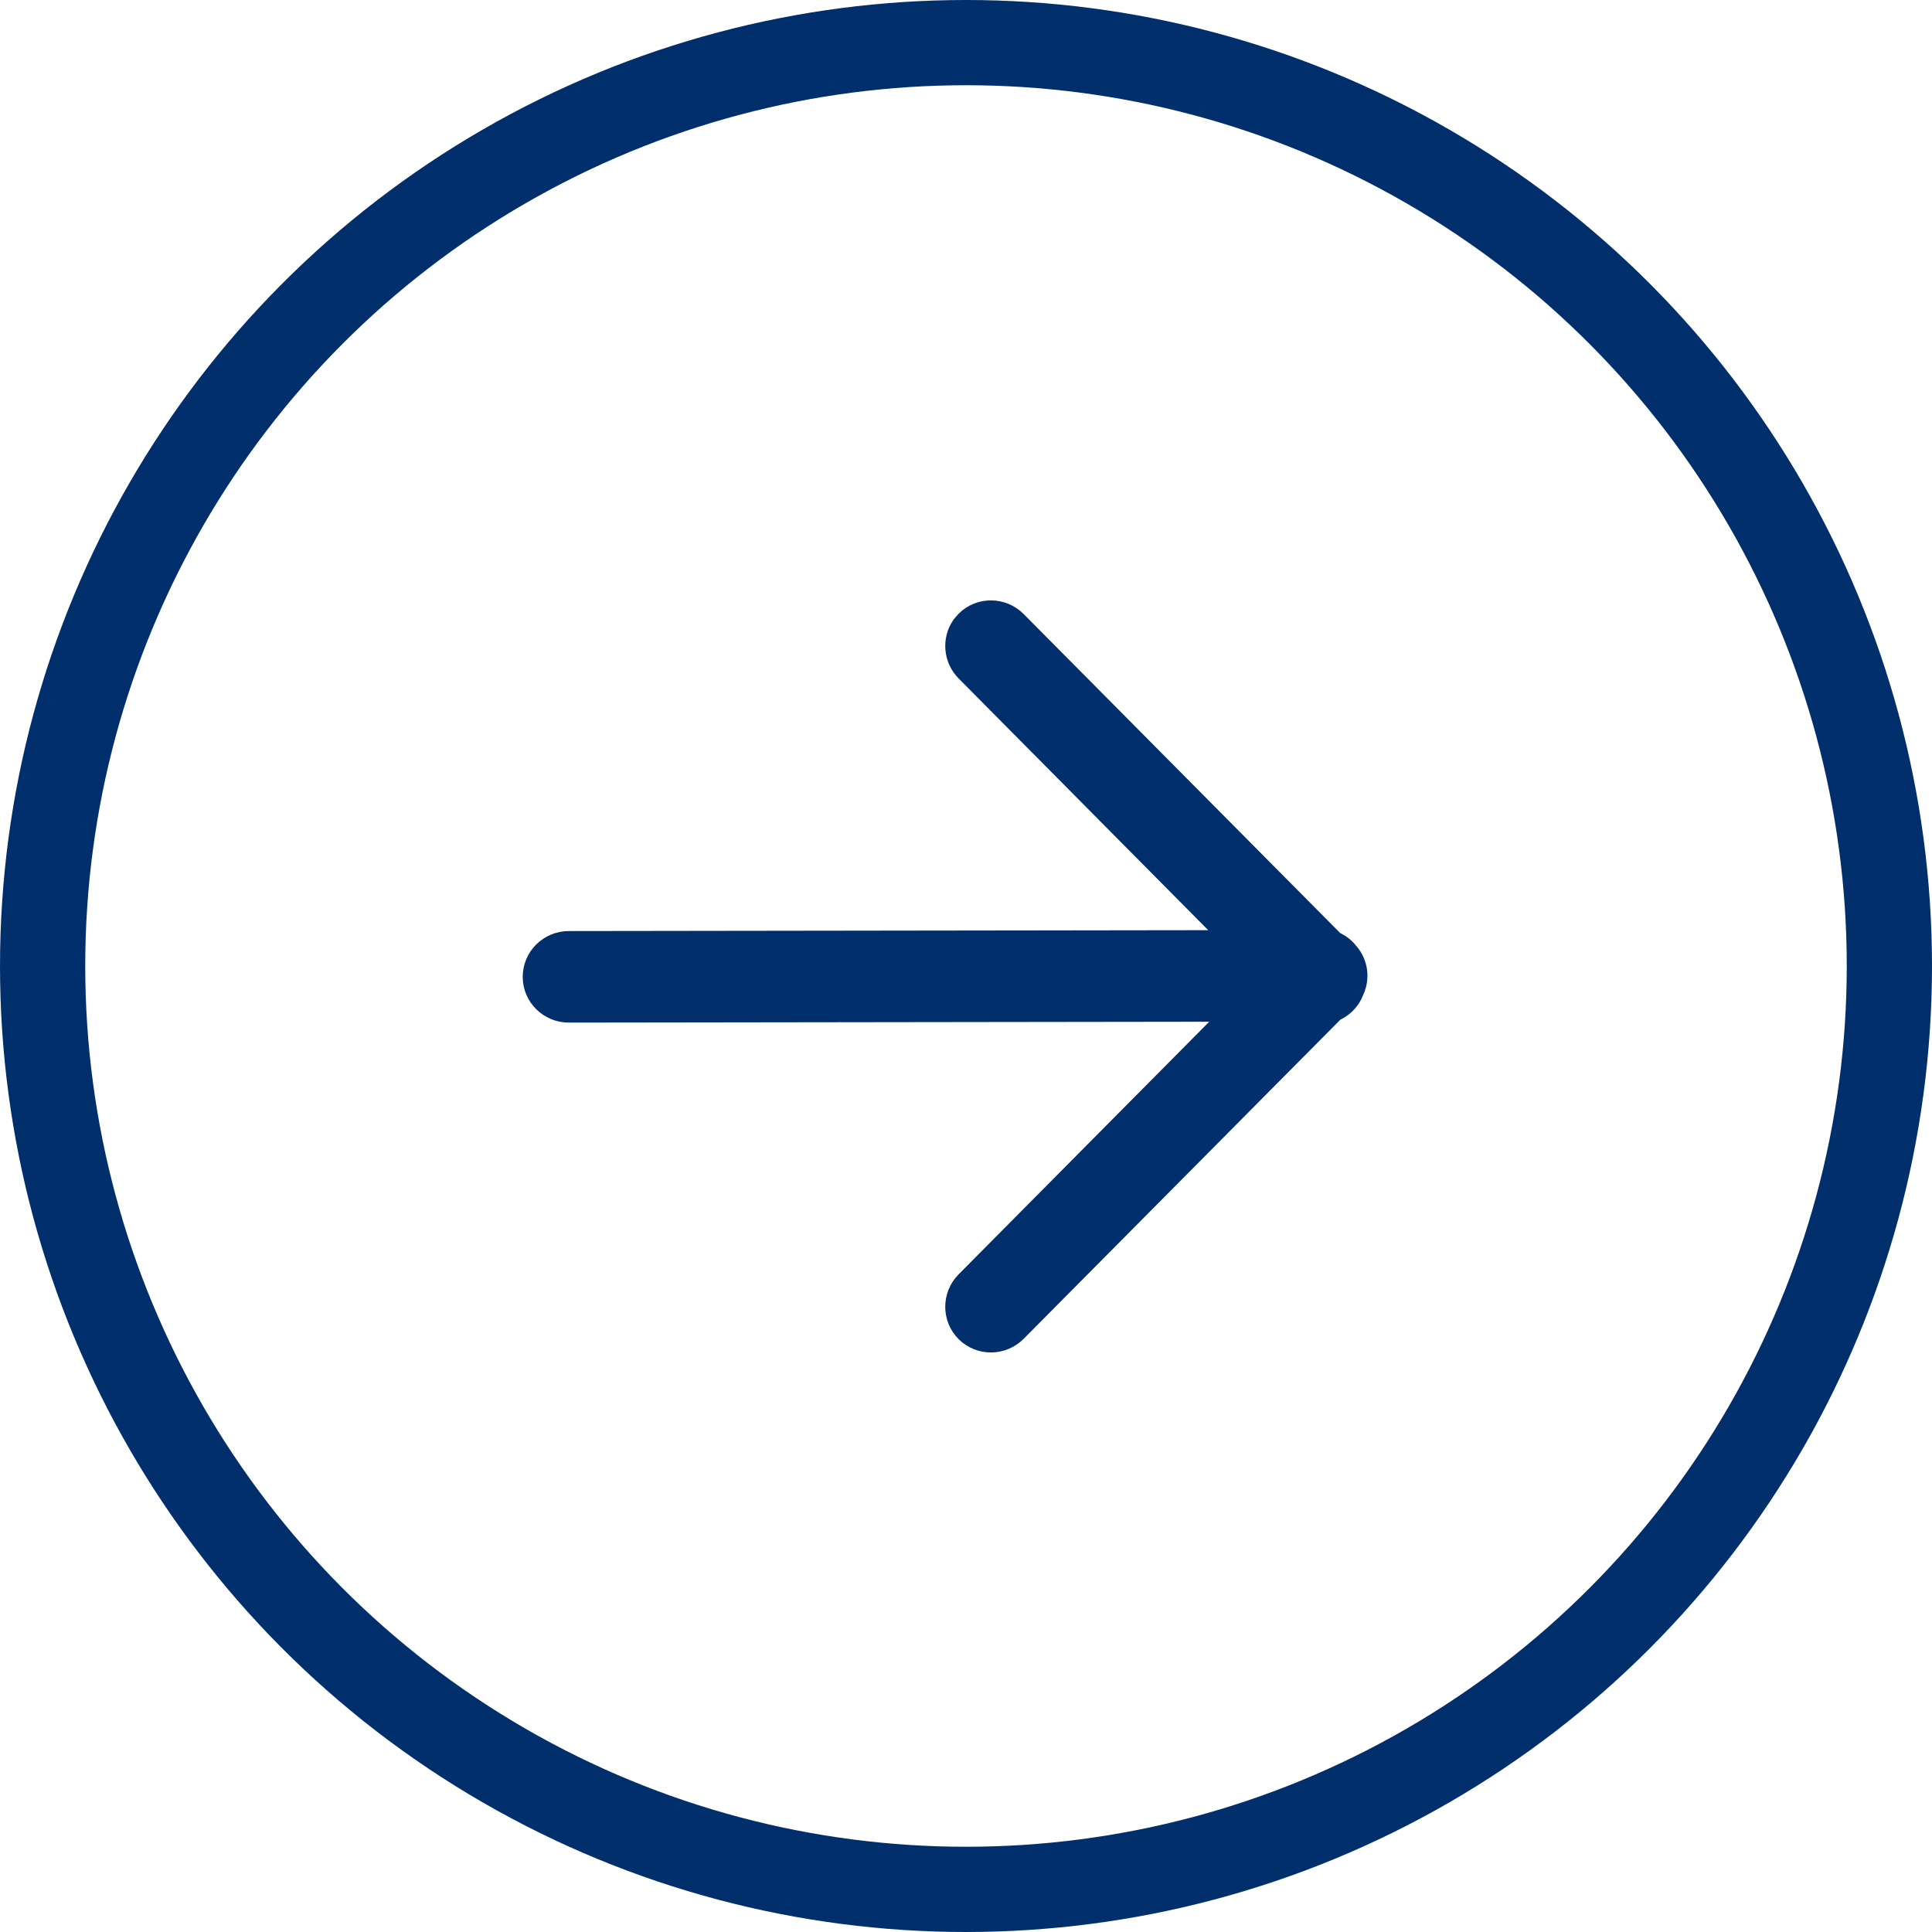
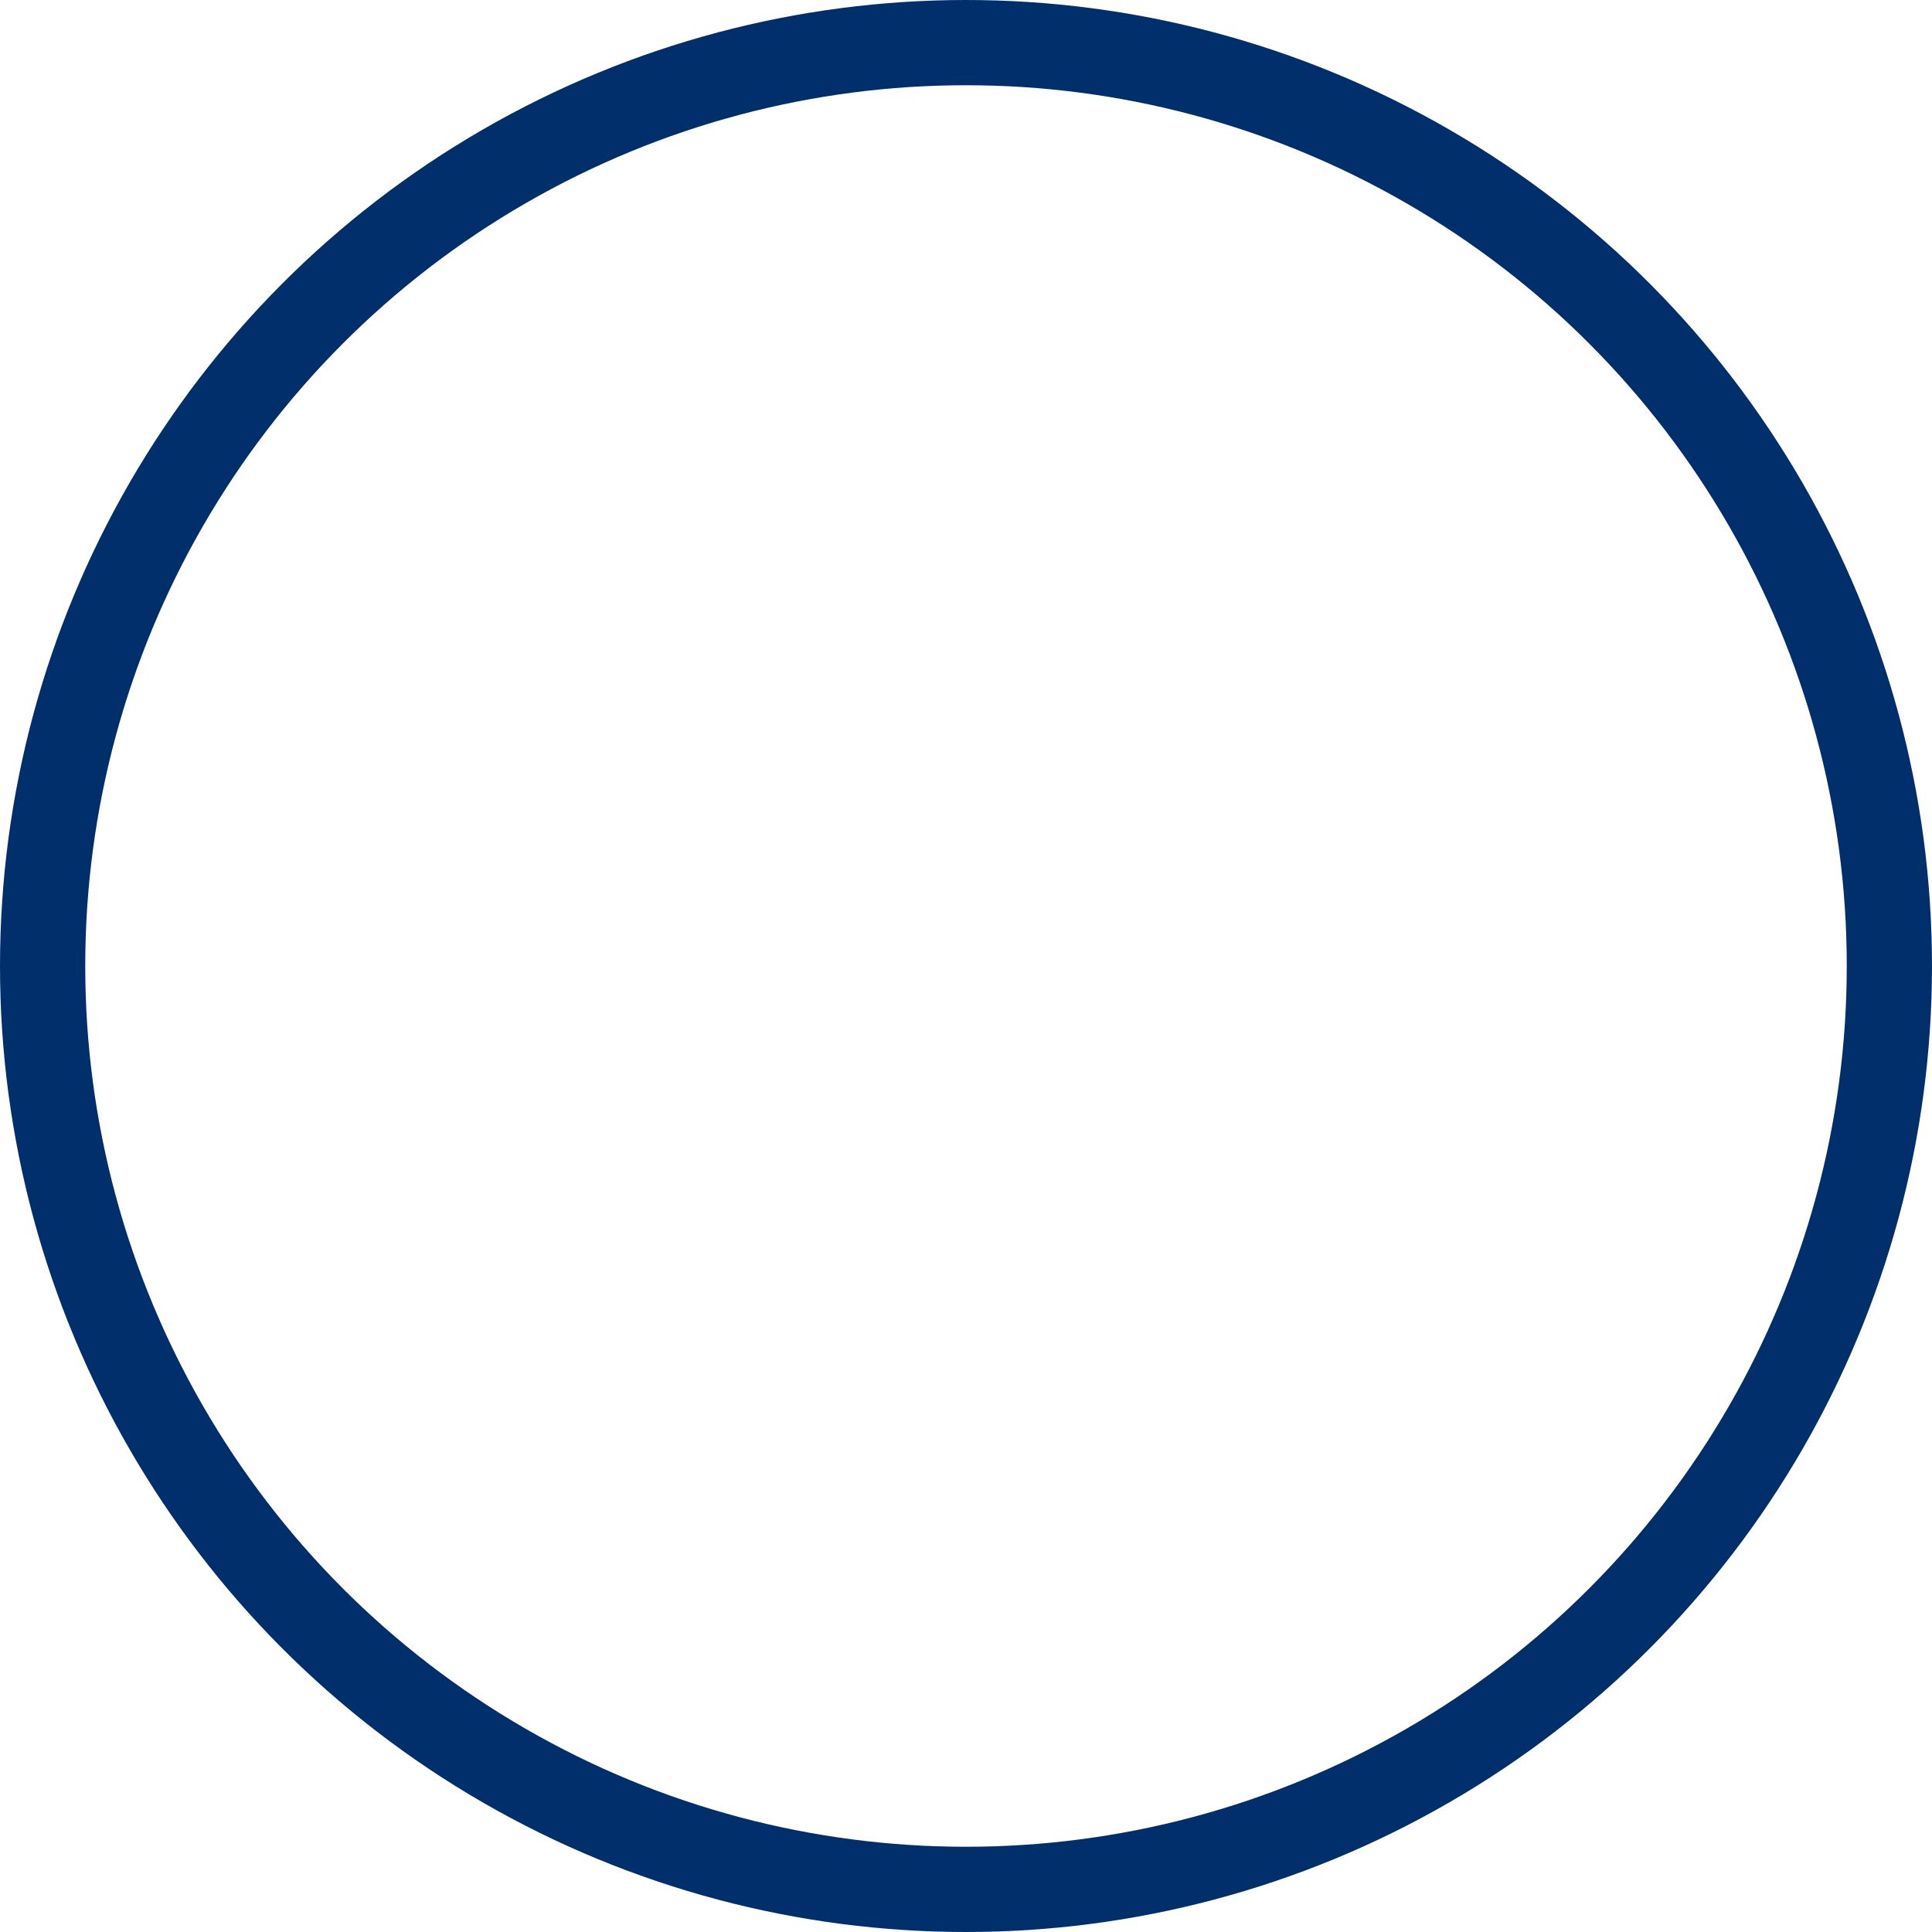
<svg xmlns="http://www.w3.org/2000/svg" width="34px" height="34px" viewBox="0 0 34 34" version="1.1">
  <title>arrow-left</title>
  <g id="Homepage" stroke="none" stroke-width="1" fill="none" fill-rule="evenodd">
    <g id="Home-231123" transform="translate(-988, -3347)" stroke="#002F6C">
      <g id="arrow-left" transform="translate(1005, 3364) scale(-1, 1) translate(-1005, -3364)translate(988, 3347)">
-         <path d="M17.359,10 C17.666,10 17.915,10.25 17.916,10.56 L17.932,22.413 L22.786,17.6 C22.981,17.406 23.282,17.384 23.499,17.534 L23.575,17.599 C23.791,17.817 23.788,18.17 23.568,18.389 L17.919,23.994 C17.893,24.062 17.852,24.127 17.797,24.182 L17.72,24.247 L17.708,24.257 C17.616,24.325 17.503,24.365 17.38,24.366 C17.291,24.366 17.207,24.345 17.132,24.307 C17.061,24.282 16.995,24.239 16.939,24.182 C16.884,24.127 16.843,24.064 16.817,23.996 L11.167,18.389 C10.947,18.17 10.944,17.817 11.16,17.599 C11.376,17.381 11.73,17.381 11.95,17.6 L16.821,22.432 L16.805,10.562 C16.804,10.252 17.053,10 17.359,10 Z" id="Combined-Shape" stroke-width="0.5" fill="#002F6C" fill-rule="nonzero" transform="translate(17.368, 17.183) scale(1, -1) rotate(-270) translate(-17.368, -17.183)" />
        <circle id="Oval" stroke-width="1.5" cx="17" cy="17" r="16.25" />
      </g>
    </g>
  </g>
</svg>